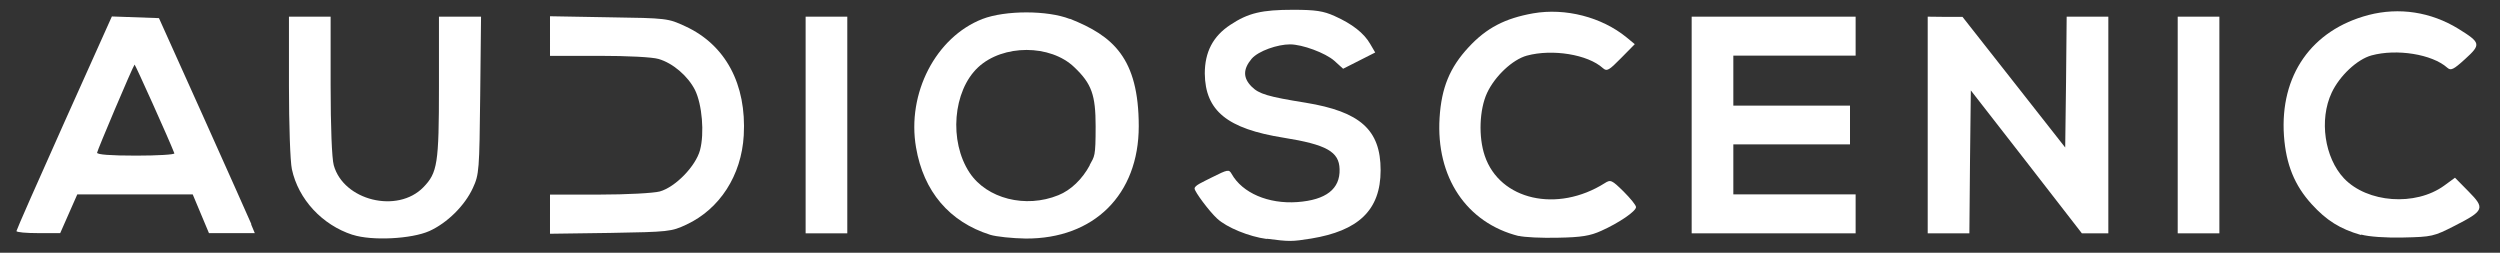
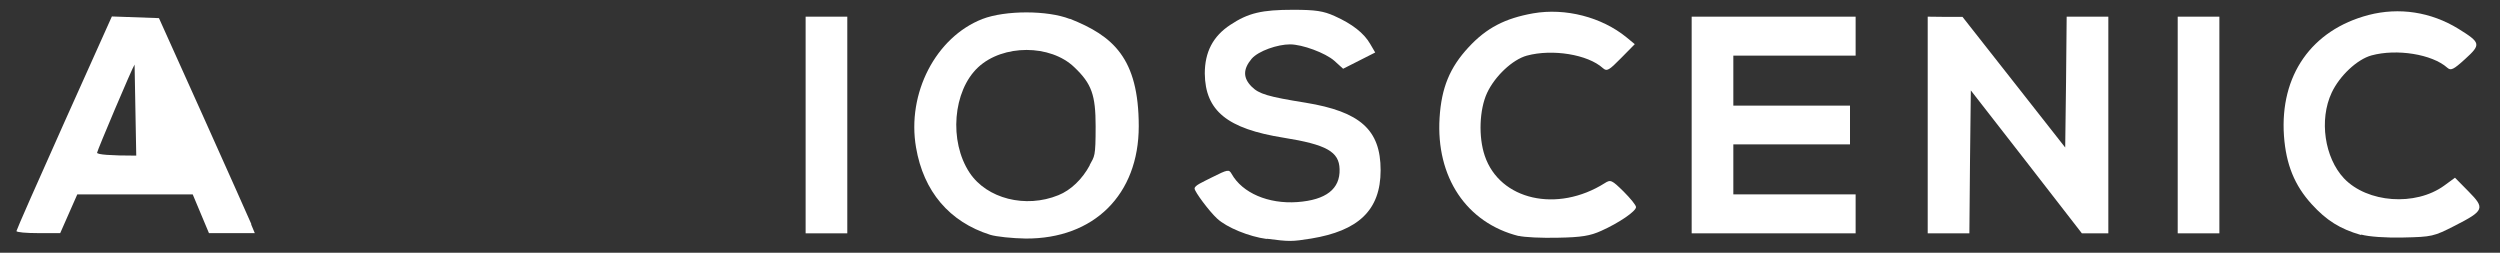
<svg xmlns="http://www.w3.org/2000/svg" id="svg2" version="1.1" viewBox="0 0 1200 121.3">
  <rect x="0" y="0" width="1200" height="121.3" fill="#333333" stroke="none" />
  <defs>
    <style>
      .cls-1 {
        fill: #fff;
        stroke-width: 0px;
      }
    </style>
  </defs>
  <path id="C" class="cls-1" d="M1133.3,112.8c-10.1-2.9-16.6-7-23.7-14.8-8.2-9-12.3-19-13.3-32.8-2-29,13.2-50.8,40.6-58,14.7-3.8,29.9-1.5,43.1,6.6,10.8,6.7,11,7.5,3.3,14.5-5.7,5.2-6.9,5.7-8.6,4.2-7.3-6.5-24.3-9.2-36.4-5.9-6.9,1.9-15.3,9.8-19.1,17.9-6.1,13-3.4,31.2,5.9,41.1,11.2,11.8,34.3,13.5,48.1,3.5l5.2-3.8,6.5,6.6c8,8.1,7.6,9.2-6.7,16.5-10,5.1-10.9,5.3-24.6,5.6-8.6.2-16.6-.4-20.2-1.4h0Z" />
  <polygon id="I" class="cls-1" points="1045.3 60 1045.3 8 1055.3 8 1065.3 8 1065.3 60 1065.3 112 1055.3 112 1045.3 112 1045.3 60" />
  <polygon id="N" class="cls-1" points="925.3 60 925.3 8 933.7 8.1 942 8.1 966.7 39.5 991.3 70.8 991.7 39.4 992 8 1002 8 1012 8 1012 60 1012 112 1005.7 112 999.3 112 972.7 77.7 946 43.4 945.6 77.7 945.3 112 935.3 112 925.3 112 925.3 60" />
  <polygon id="E" class="cls-1" points="812 60 812 8 851.3 8 890.7 8 890.7 17.3 890.7 26.7 861.3 26.7 832 26.7 832 38.7 832 50.7 860 50.7 888 50.7 888 60 888 69.3 860 69.3 832 69.3 832 81.3 832 93.3 861.3 93.3 890.7 93.3 890.7 102.7 890.7 112 851.3 112 812 112 812 60" />
  <path id="C-2" data-name="C" class="cls-1" d="M729,113.3c-25.1-6.3-39.8-28.3-38-56.8.9-14.4,4.9-24.1,13.9-33.8,8.6-9.3,17.5-13.9,31-16.3,15.5-2.7,32.9,1.8,44.8,11.5l4,3.3-6.6,6.7c-5.8,5.9-6.8,6.5-8.7,4.8-7.3-6.6-24.3-9.3-36.5-6-6.9,1.9-15.3,9.8-19.1,17.9-3.7,8-4.2,21.1-1.1,30.2,7.2,21.3,34.8,27.5,57.6,13.1,2.8-1.8,3.4-1.5,9,4,3.3,3.3,6,6.6,6,7.5,0,2-8.2,7.6-16.7,11.4-5.3,2.4-9.5,3.1-20.7,3.3-7.7.2-16.3-.2-19-.9h0Z" />
  <path id="S" class="cls-1" d="M608,114.7c-8.4-1.1-19.2-5.5-23.8-9.8-3.8-3.5-10.8-12.9-10.8-14.4s3.7-3,8.2-5.3c7.8-3.9,8.3-4,9.6-1.7,5.1,9.1,17.6,14.5,31.5,13.5,13.8-1,20.6-6.3,20.3-15.8-.2-8.4-6.3-11.8-26.9-15.1-27-4.3-37.6-12.9-37.8-30.8,0-10.3,3.9-17.9,12.3-23.4,8.6-5.7,15.1-7.2,30.1-7.2,10.8,0,14.6.6,19.9,3,8.5,3.8,14.1,8.2,17.1,13.4l2.4,4.1-7.7,3.9-7.7,3.9-4.2-3.8c-4.3-3.8-15.4-7.9-21.3-7.9s-15.1,3.1-18.4,6.9c-4.2,5-4.2,9.2,0,13.4,3.5,3.5,7.8,4.8,25.9,7.7,26.2,4.3,36,13,36,32.4s-10.9,29.1-33.3,32.8c-9.4,1.5-10.4,1.5-21.3.1h0Z" />
  <path id="O" class="cls-1" d="M513.5,9.1c-10.7-4.2-30.9-4.2-41.9,0-22.4,8.7-36.4,35.7-31.9,61.7,3.6,21.1,16,35.7,35.6,41.9h0c2.9.9,10.6,1.7,17,1.8,32.8.2,54.3-21.1,54.3-53.9s-12.4-43.4-33.1-51.6ZM523.1,79.3c-3.6,6.7-9.1,12-15.1,14.4-15.7,6.4-34.3,1.7-42.6-10.8-10-15.1-8-39.3,4.1-50.6,11.9-11.1,34.7-11.1,46.2,0,8.3,7.9,10.2,13.3,10.2,28.3s-.5,14.2-2.9,18.7Z" />
  <polygon id="I-2" data-name="I" class="cls-1" points="386.7 60 386.7 8 396.7 8 406.7 8 406.7 60 406.7 112 396.7 112 386.7 112 386.7 60" />
-   <path id="D" class="cls-1" d="M264,102.8v-9.4h23.7c13.2,0,26-.7,29-1.5,7.5-2.1,17.2-12.1,19.3-19.8,2.2-8.2,1-22-2.4-28.9-3.4-6.7-10.6-12.9-17.5-14.9-3-.9-14.8-1.5-28.6-1.5h-23.5V7.8l28.3.5c27.9.4,28.4.5,36.6,4.3,19.4,8.9,29.5,27.9,28.1,52.4-1.1,19.2-11.5,35.3-27.5,42.8-7.3,3.4-8.4,3.5-36.5,4l-29,.4v-9.4Z" />
-   <path id="U" class="cls-1" d="M169.2,112.7c-14.5-4.7-26-17-29.1-31.5-.8-3.6-1.4-21.5-1.4-39.9V8h20v33c0,20,.6,35.1,1.5,38.3,4.7,17,30.6,23.3,43,10.6,6.8-7,7.5-11.3,7.5-48.4V8h20.2l-.4,37.7c-.4,36-.5,38-3.5,44.5-3.9,8.5-12.3,16.8-20.9,20.7-8.5,3.8-27.6,4.8-36.8,1.8Z" />
-   <path id="A" class="cls-1" d="M120.7,107.7c-1-2.4-11.4-25.6-23.1-51.7l-21.3-47.3-11.3-.4-11.3-.4-22.9,51c-12.6,28.1-22.9,51.5-22.9,52h0c0,.6,4.7,1,10.5,1h10.5l4.1-9.3,4.1-9.3h27.7s27.7,0,27.7,0l3.9,9.3,3.9,9.3h22l-1.8-4.3ZM65.4,74.7c-12.5,0-18.8-.5-18.8-1.4s17-41.1,18-42.3c.2-.3,16.7,36.3,19.1,42.6.2.6-8,1.1-18.3,1.1Z" />
+   <path id="A" class="cls-1" d="M120.7,107.7c-1-2.4-11.4-25.6-23.1-51.7l-21.3-47.3-11.3-.4-11.3-.4-22.9,51c-12.6,28.1-22.9,51.5-22.9,52h0c0,.6,4.7,1,10.5,1h10.5l4.1-9.3,4.1-9.3h27.7s27.7,0,27.7,0l3.9,9.3,3.9,9.3h22l-1.8-4.3ZM65.4,74.7c-12.5,0-18.8-.5-18.8-1.4s17-41.1,18-42.3Z" />
</svg>